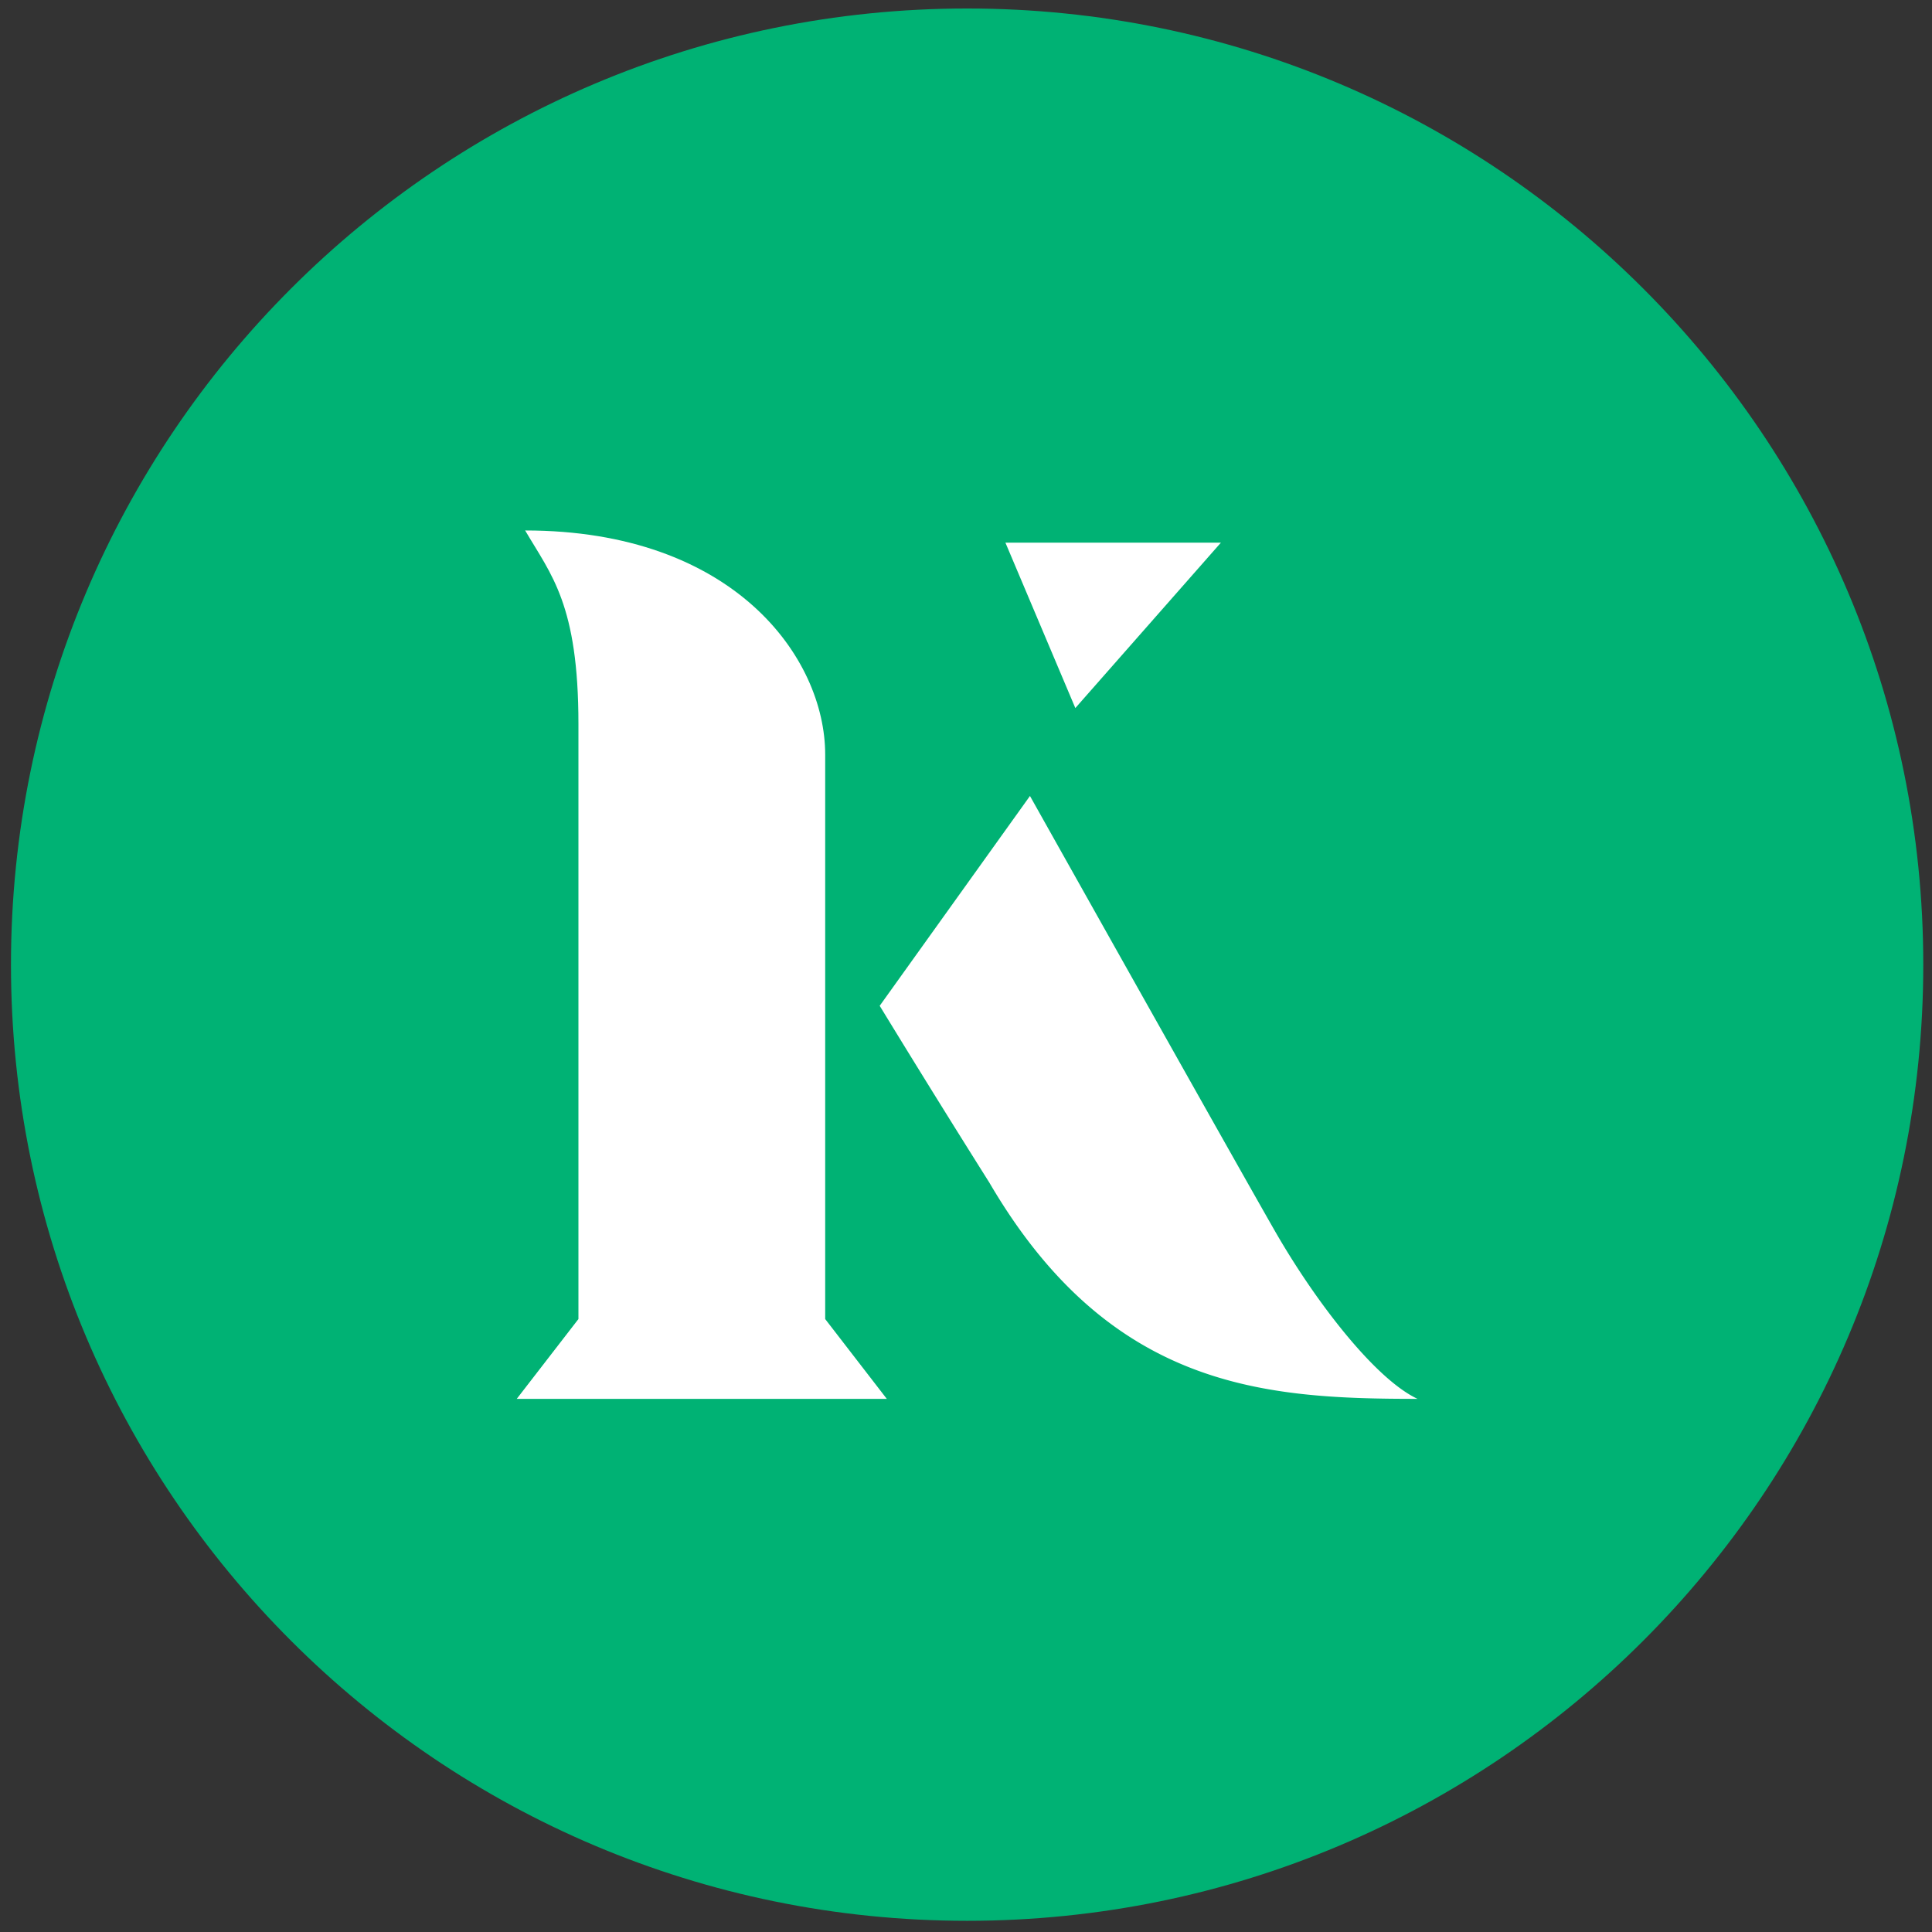
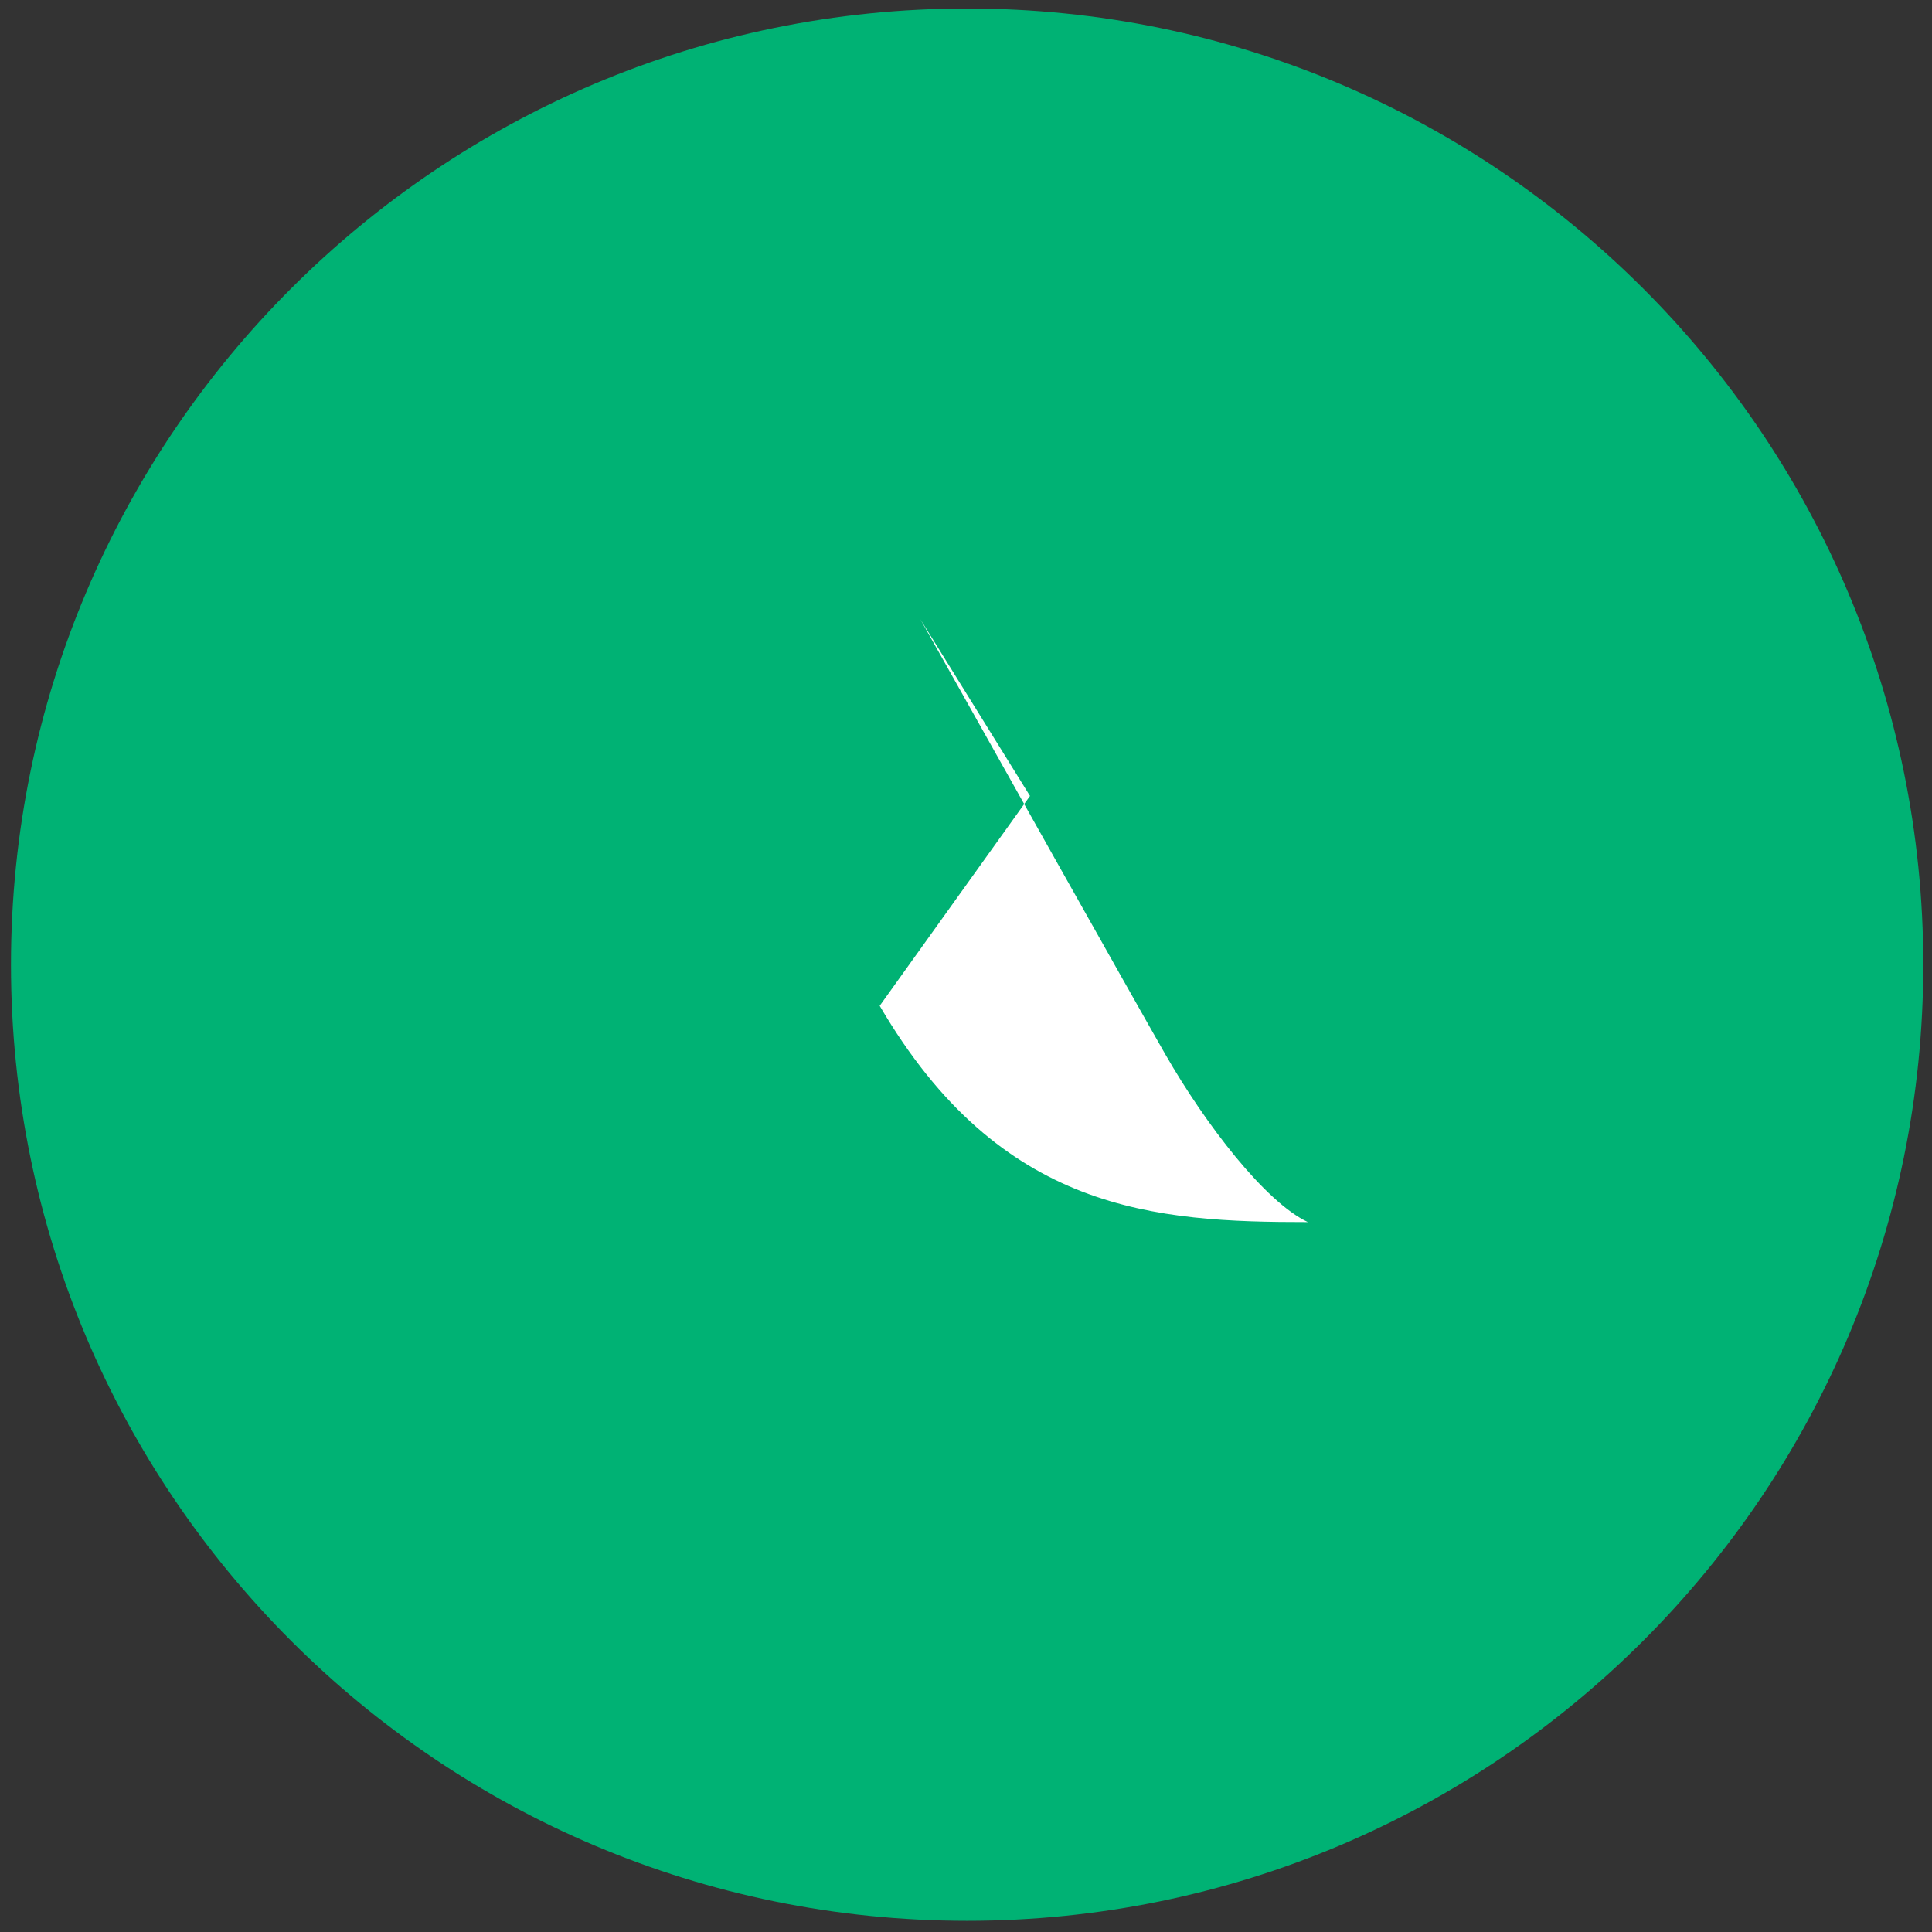
<svg xmlns="http://www.w3.org/2000/svg" data-bbox="0.642 0.497 111.848 111.848" viewBox="0 0 113 113" height="113" width="113" data-type="color">
  <rect x="0" y="0" width="113" height="113" fill="#333333" stroke="none" />
  <g>
    <path fill="#00B274" d="M112.49 56.421c0 30.886-25.038 55.924-55.924 55.924S.642 87.307.642 56.421 25.68.497 56.566.497s55.924 25.038 55.924 55.924z" data-color="1" />
-     <path fill="#ffffff" d="M51.867 81.817H30.224l3.608-4.668v-34.8c0-6.998-1.59-8.715-3.117-11.323 12.214 0 17.549 7.442 17.549 13.104v33.02l3.603 4.667Z" data-color="2" />
-     <path fill="#ffffff" d="m60.242 46.554-8.79 12.274a866.342 866.342 0 0 0 6.412 10.338c7.077 12.107 16.143 12.651 25.044 12.651-2.487-1.17-5.97-5.685-8.348-9.831-1.901-3.318-10.338-18.337-14.319-25.432Z" data-color="2" />
-     <path fill="#ffffff" d="m71.41 31.738-8.515 9.675-4.09-9.675h12.604Z" data-color="2" />
+     <path fill="#ffffff" d="m60.242 46.554-8.79 12.274c7.077 12.107 16.143 12.651 25.044 12.651-2.487-1.17-5.97-5.685-8.348-9.831-1.901-3.318-10.338-18.337-14.319-25.432Z" data-color="2" />
  </g>
</svg>